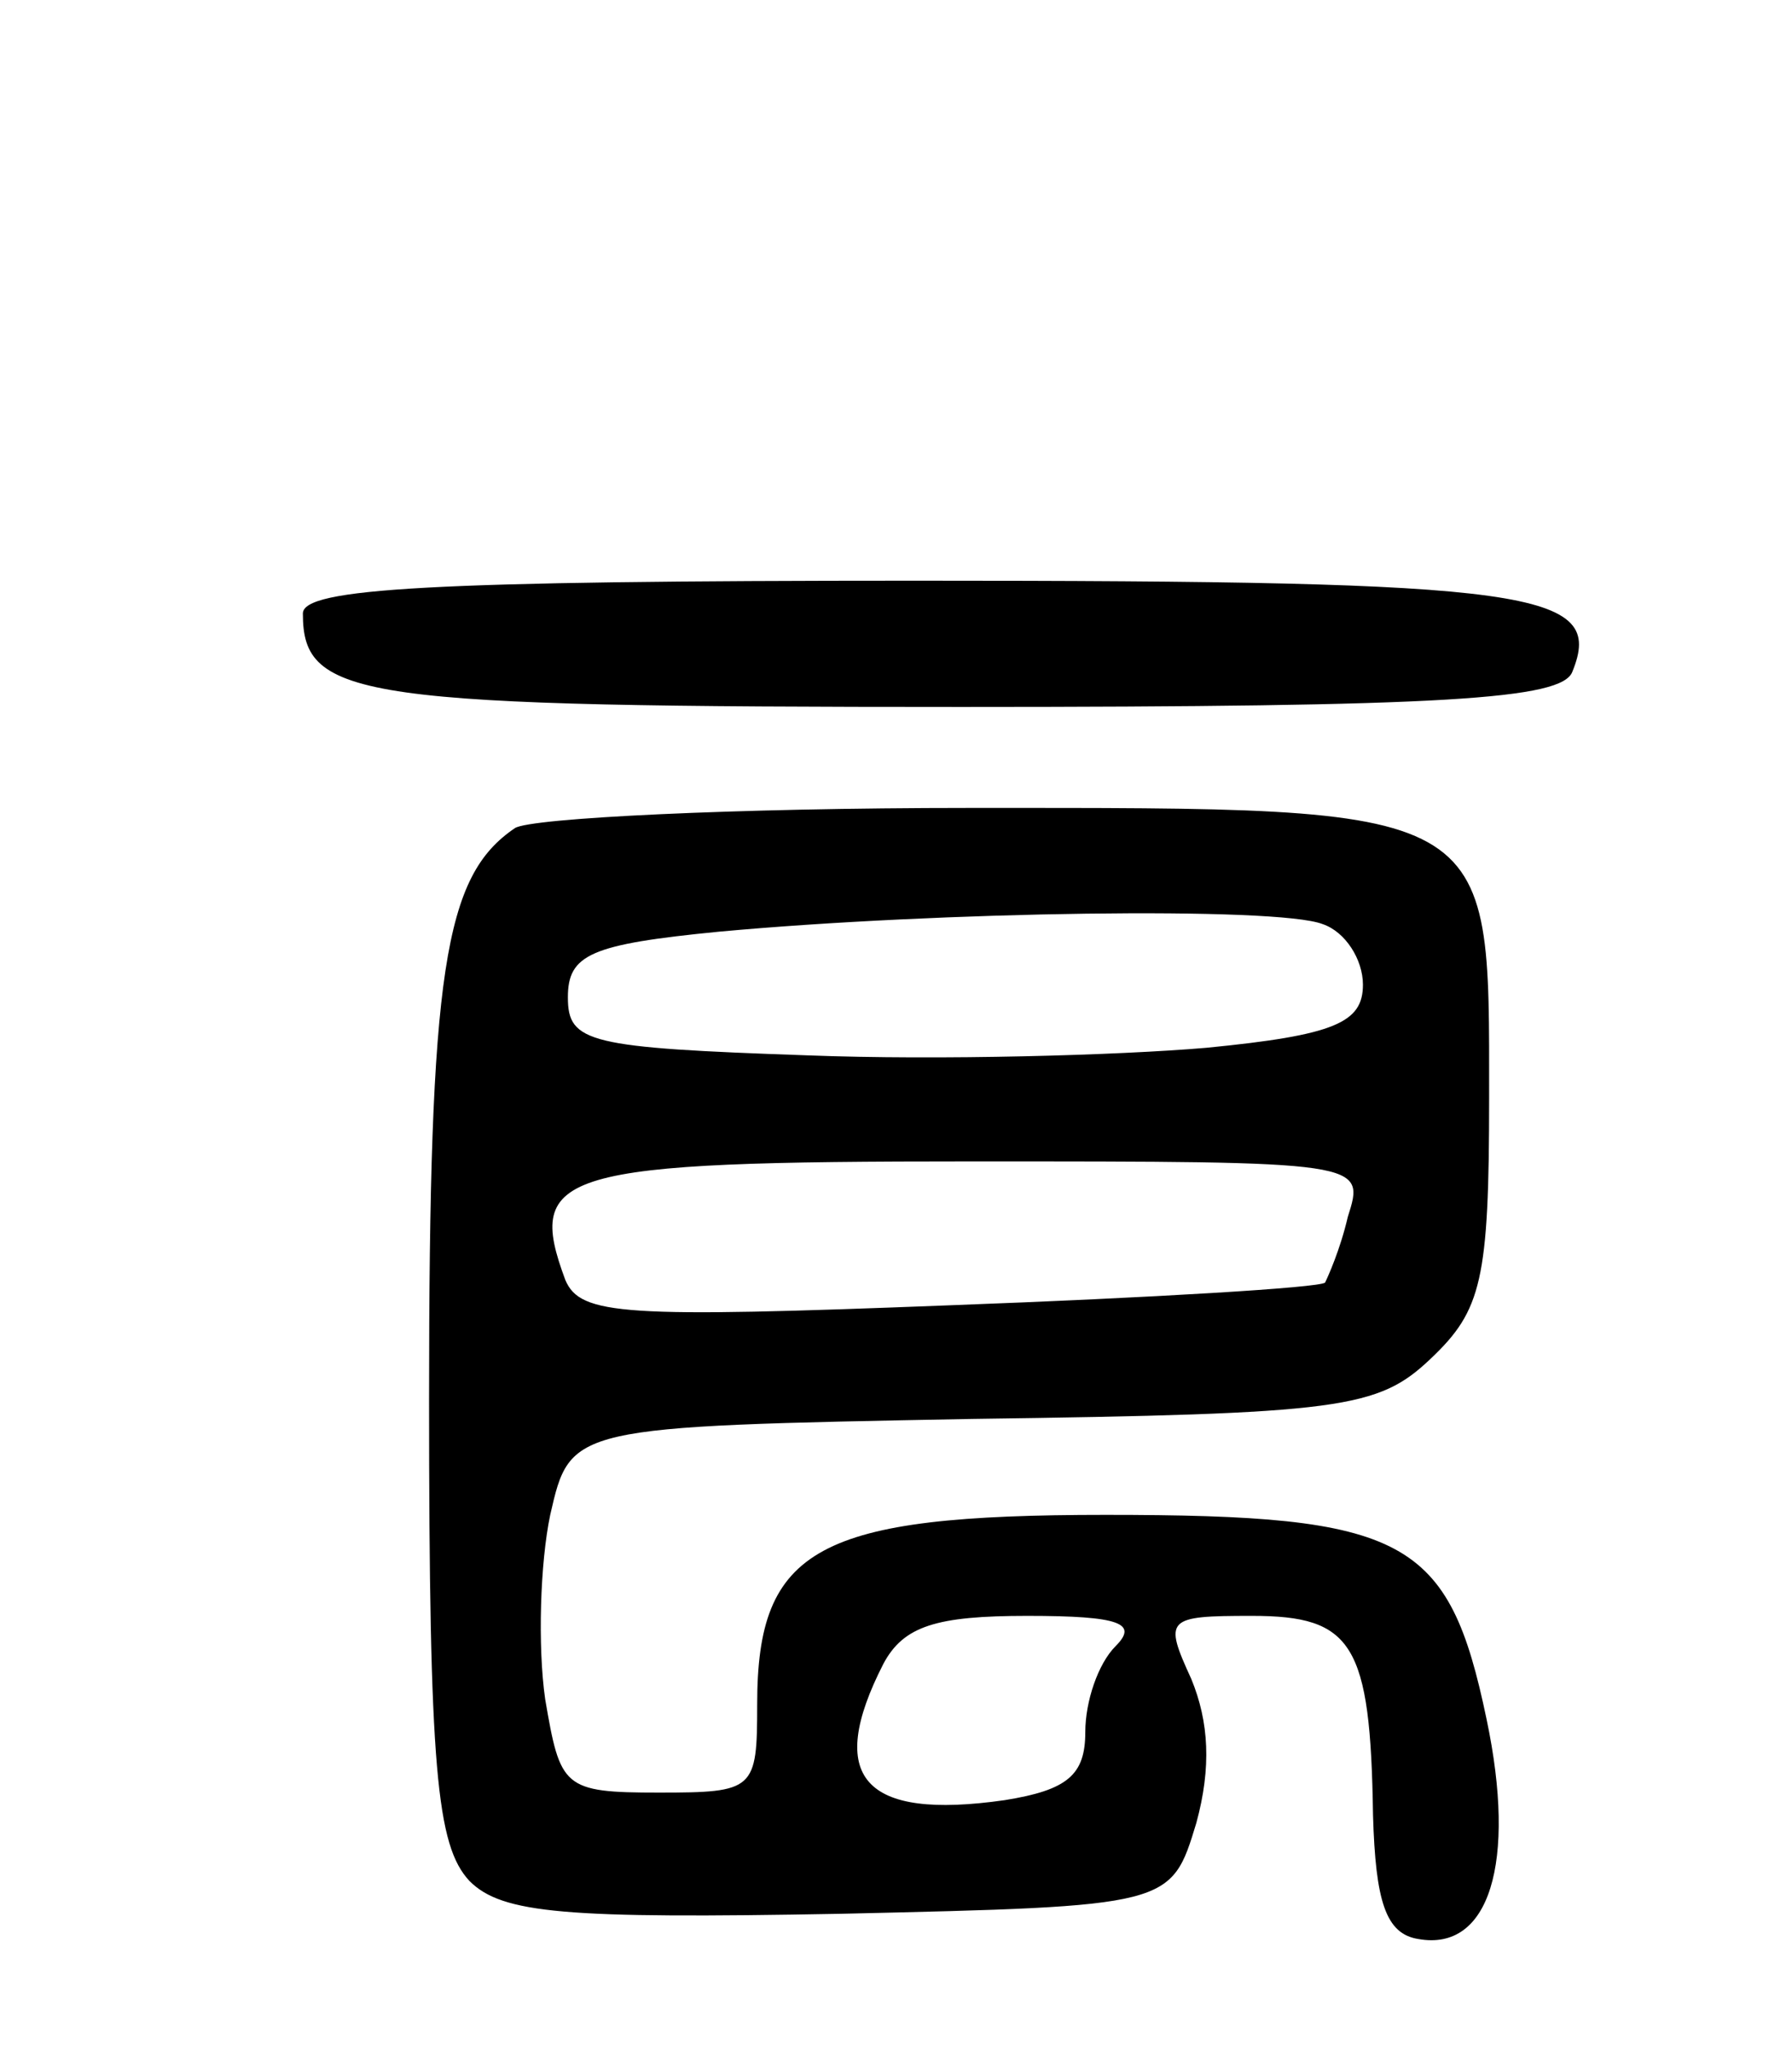
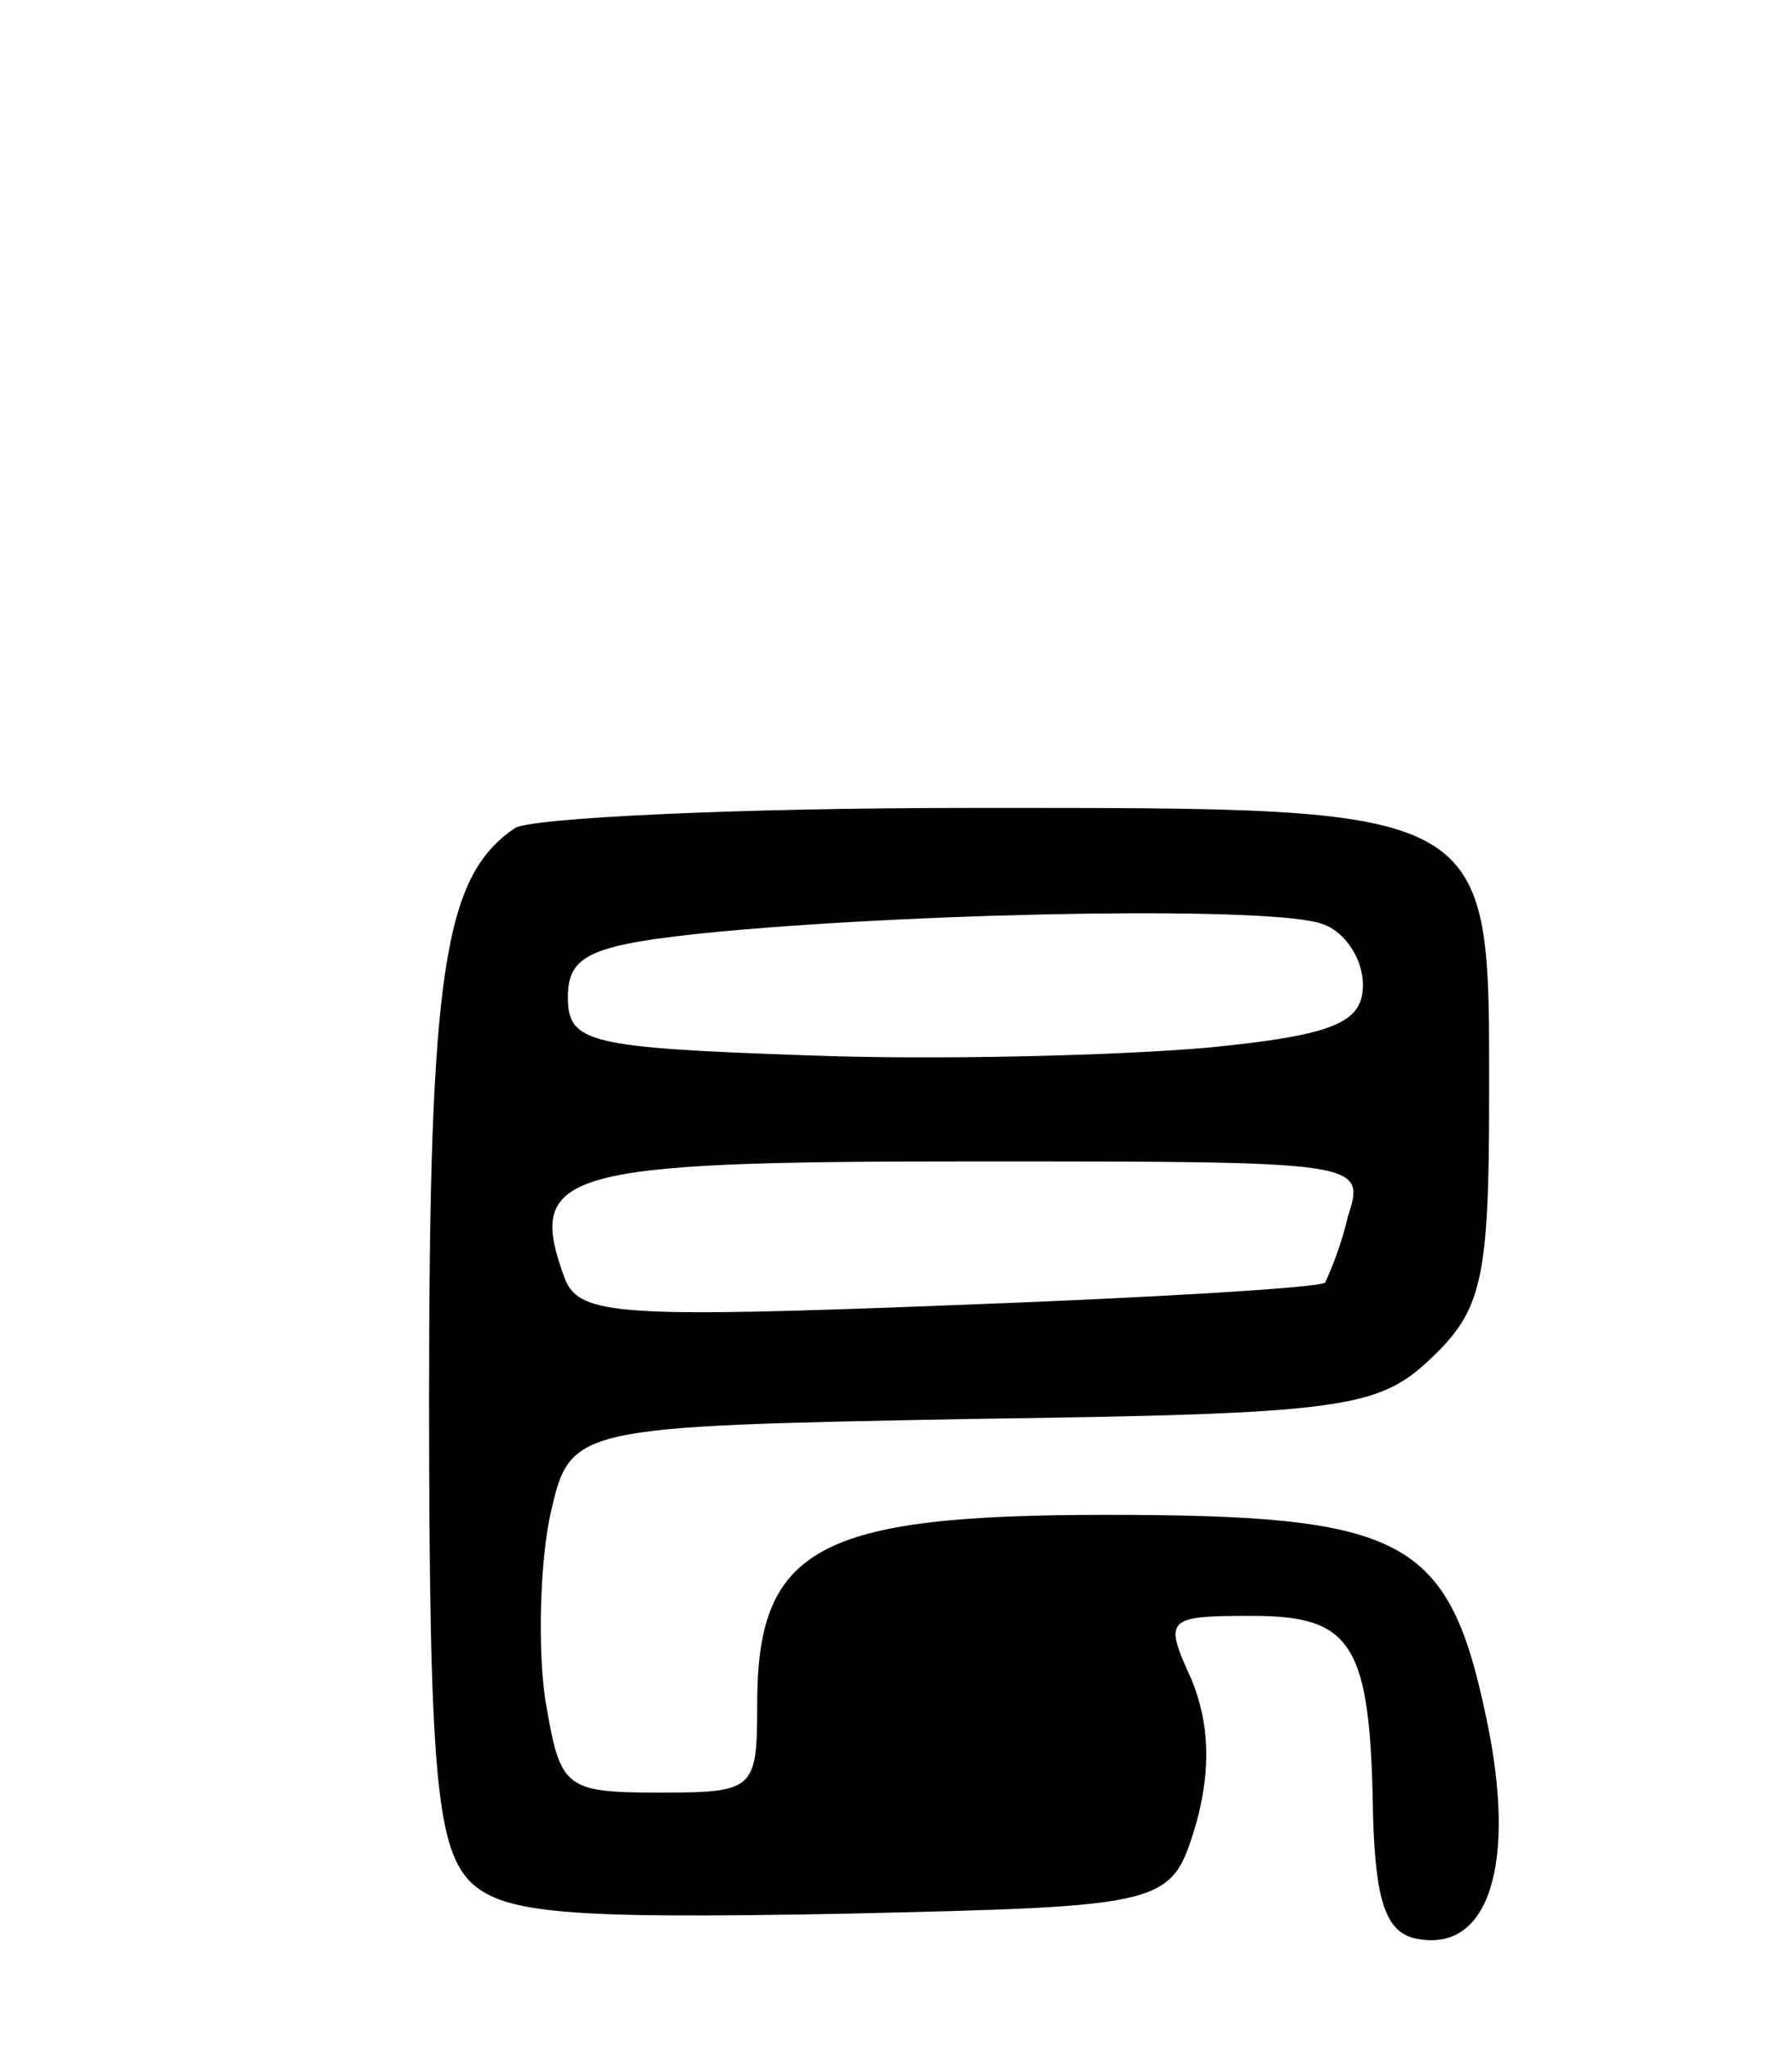
<svg xmlns="http://www.w3.org/2000/svg" version="1.0" width="71" height="81" viewBox="0 0 71 81">
  <g transform="translate(0,81) scale(0.1,-0.1)">
-     <path d="M120 567 c0 -34 22 -37 261 -37 192 0 238 3 242 14 13 32 -15 36 -260 36 -193 0 -243 -3 -243 -13z" />
-     <path d="M204 482 c-28 -19 -34 -56 -34 -226 0 -147 3 -177 16 -191 13 -13 38 -15 147 -13 131 3 131 3 141 36 6 22 5 40 -2 57 -11 24 -10 25 24 25 40 0 47 -11 48 -79 1 -34 5 -47 18 -49 28 -5 39 30 27 87 -15 72 -32 81 -151 81 -114 0 -138 -13 -138 -75 0 -34 -1 -35 -39 -35 -38 0 -39 2 -45 37 -3 21 -2 54 2 73 8 35 8 35 167 38 147 2 161 4 182 24 20 19 23 31 23 103 0 117 4 115 -206 115 -93 0 -174 -4 -180 -8z m320 -38 c9 -3 16 -14 16 -24 0 -15 -11 -20 -62 -25 -35 -3 -106 -5 -158 -3 -87 3 -95 5 -95 23 0 17 9 21 60 26 87 8 221 10 239 3z m10 -116 c-3 -13 -8 -24 -9 -26 -2 -2 -68 -6 -149 -9 -129 -5 -146 -4 -152 10 -16 43 -3 47 161 47 156 0 156 0 149 -22z m-92 -170 c-7 -7 -12 -22 -12 -34 0 -17 -7 -23 -32 -27 -56 -8 -71 9 -48 54 8 15 21 19 57 19 37 0 44 -3 35 -12z" />
+     <path d="M204 482 c-28 -19 -34 -56 -34 -226 0 -147 3 -177 16 -191 13 -13 38 -15 147 -13 131 3 131 3 141 36 6 22 5 40 -2 57 -11 24 -10 25 24 25 40 0 47 -11 48 -79 1 -34 5 -47 18 -49 28 -5 39 30 27 87 -15 72 -32 81 -151 81 -114 0 -138 -13 -138 -75 0 -34 -1 -35 -39 -35 -38 0 -39 2 -45 37 -3 21 -2 54 2 73 8 35 8 35 167 38 147 2 161 4 182 24 20 19 23 31 23 103 0 117 4 115 -206 115 -93 0 -174 -4 -180 -8z m320 -38 c9 -3 16 -14 16 -24 0 -15 -11 -20 -62 -25 -35 -3 -106 -5 -158 -3 -87 3 -95 5 -95 23 0 17 9 21 60 26 87 8 221 10 239 3z m10 -116 c-3 -13 -8 -24 -9 -26 -2 -2 -68 -6 -149 -9 -129 -5 -146 -4 -152 10 -16 43 -3 47 161 47 156 0 156 0 149 -22z m-92 -170 z" />
  </g>
</svg>